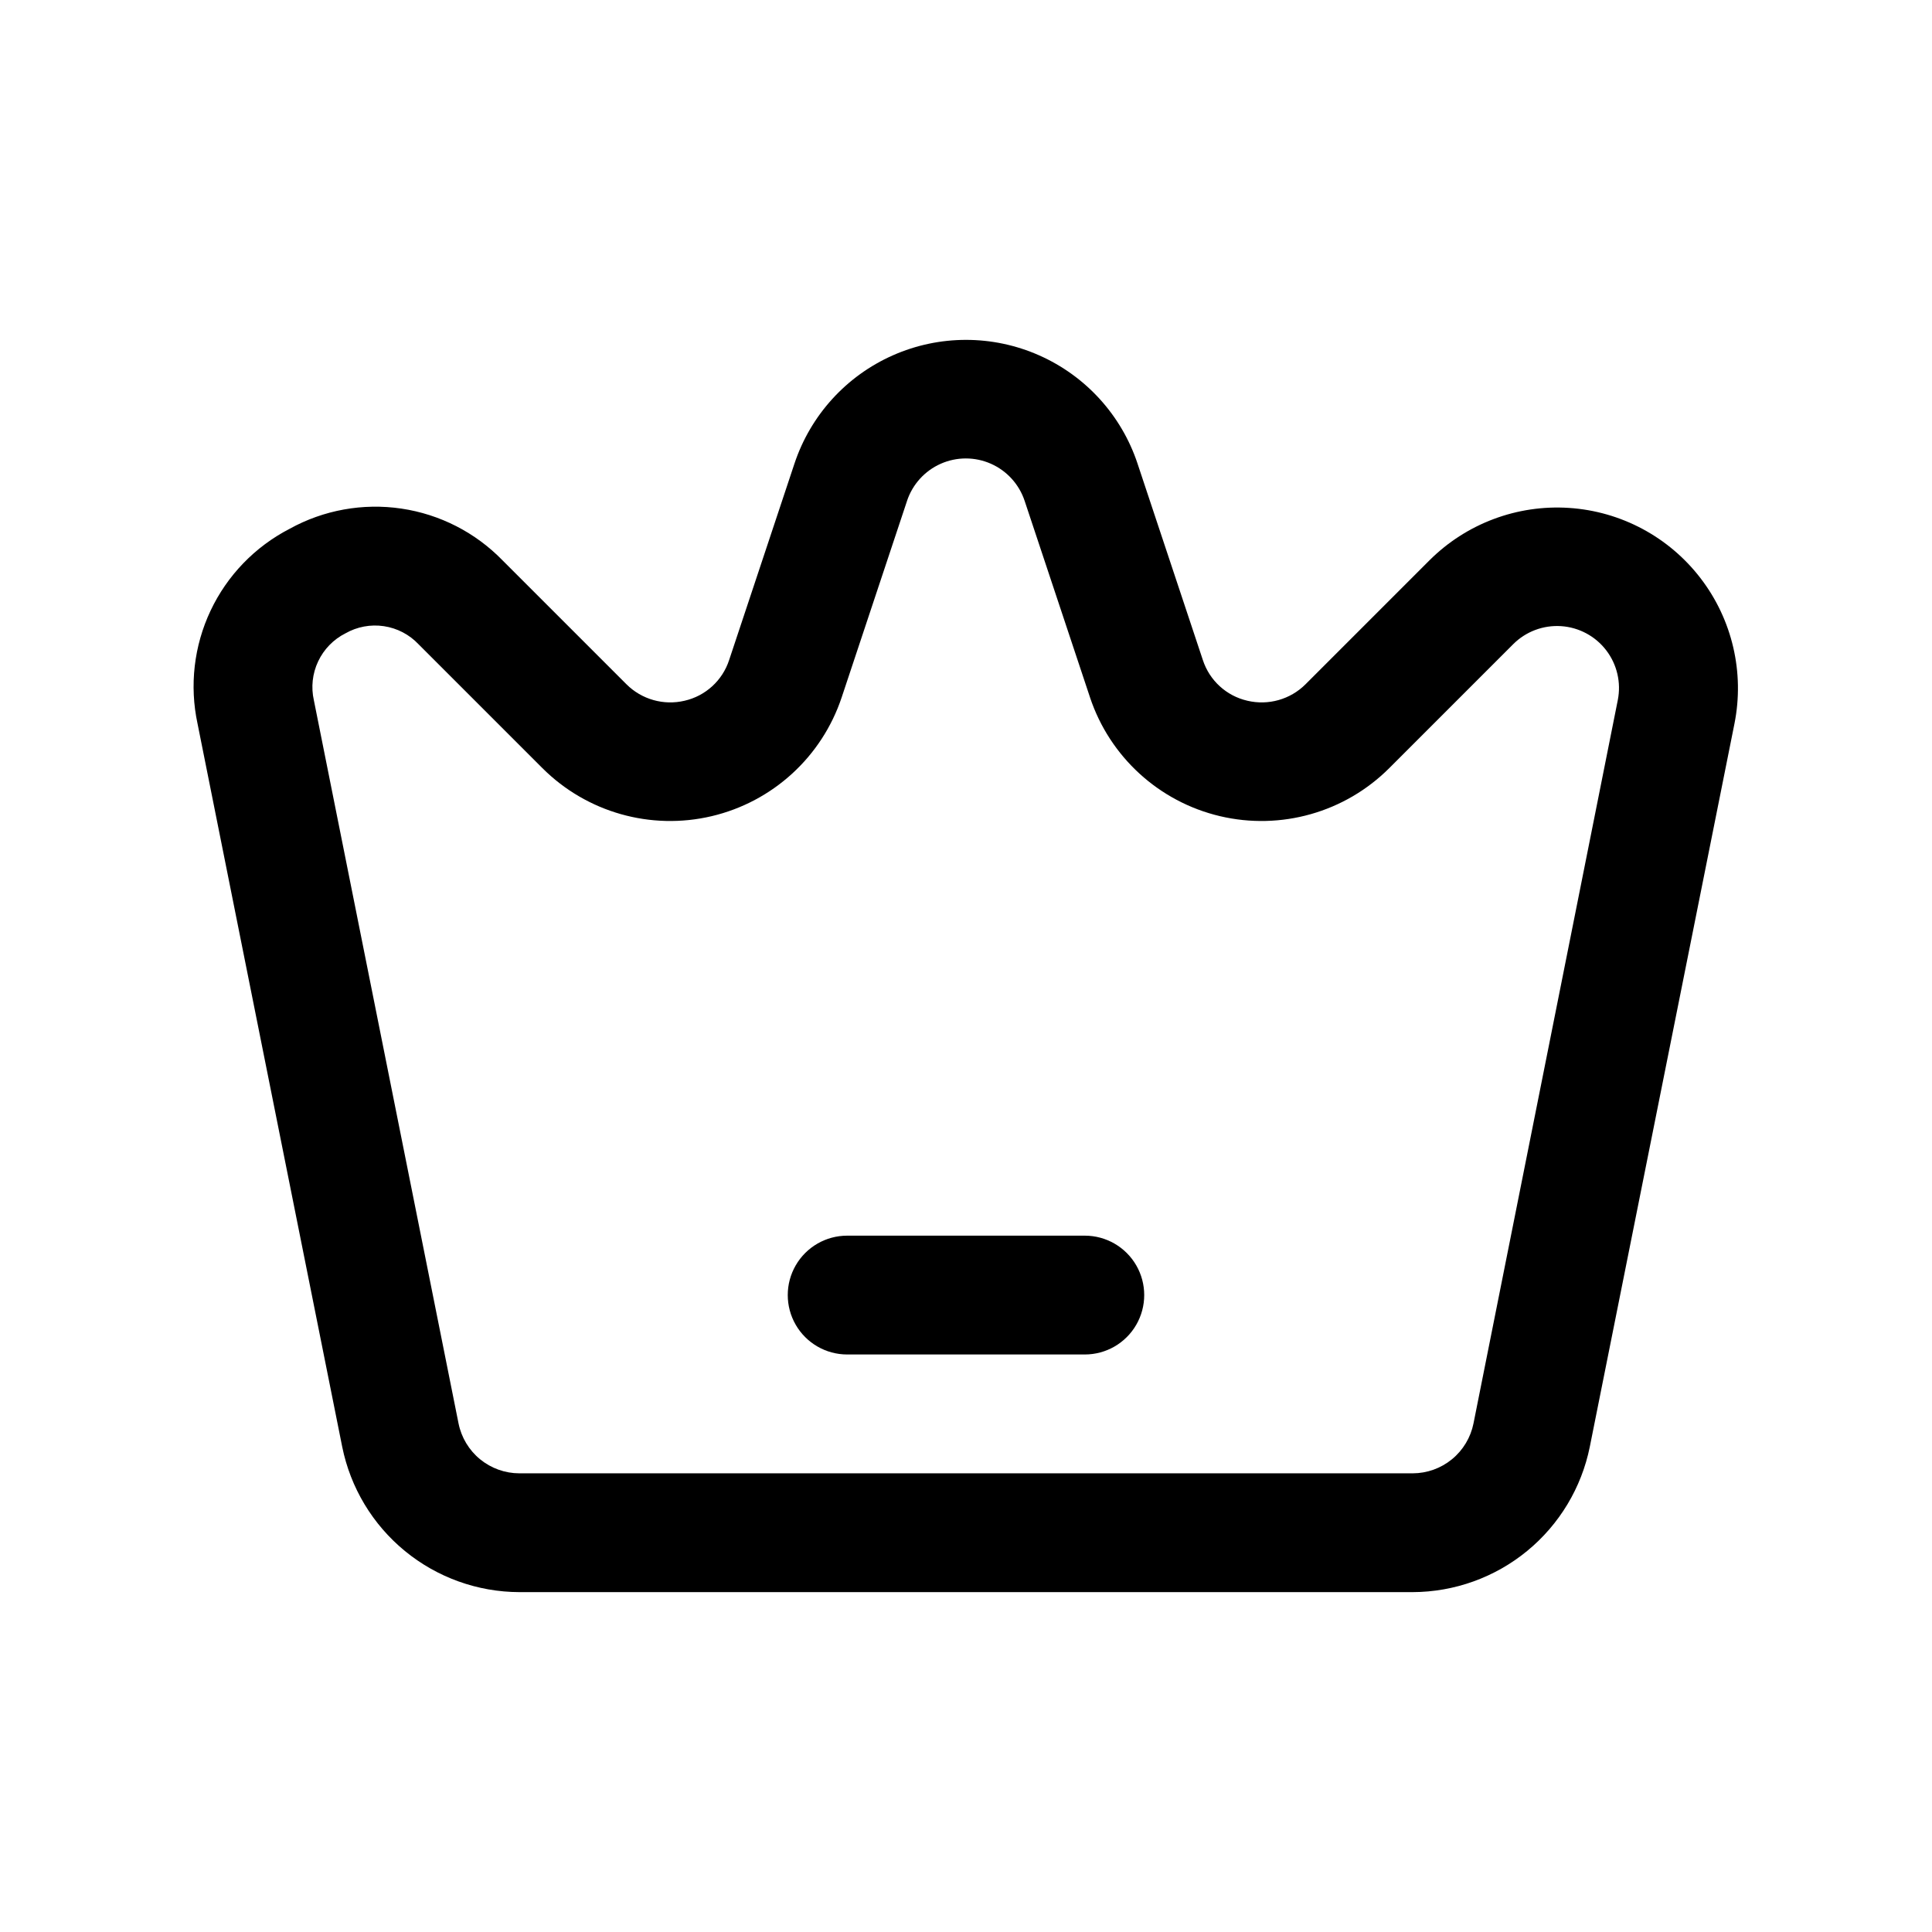
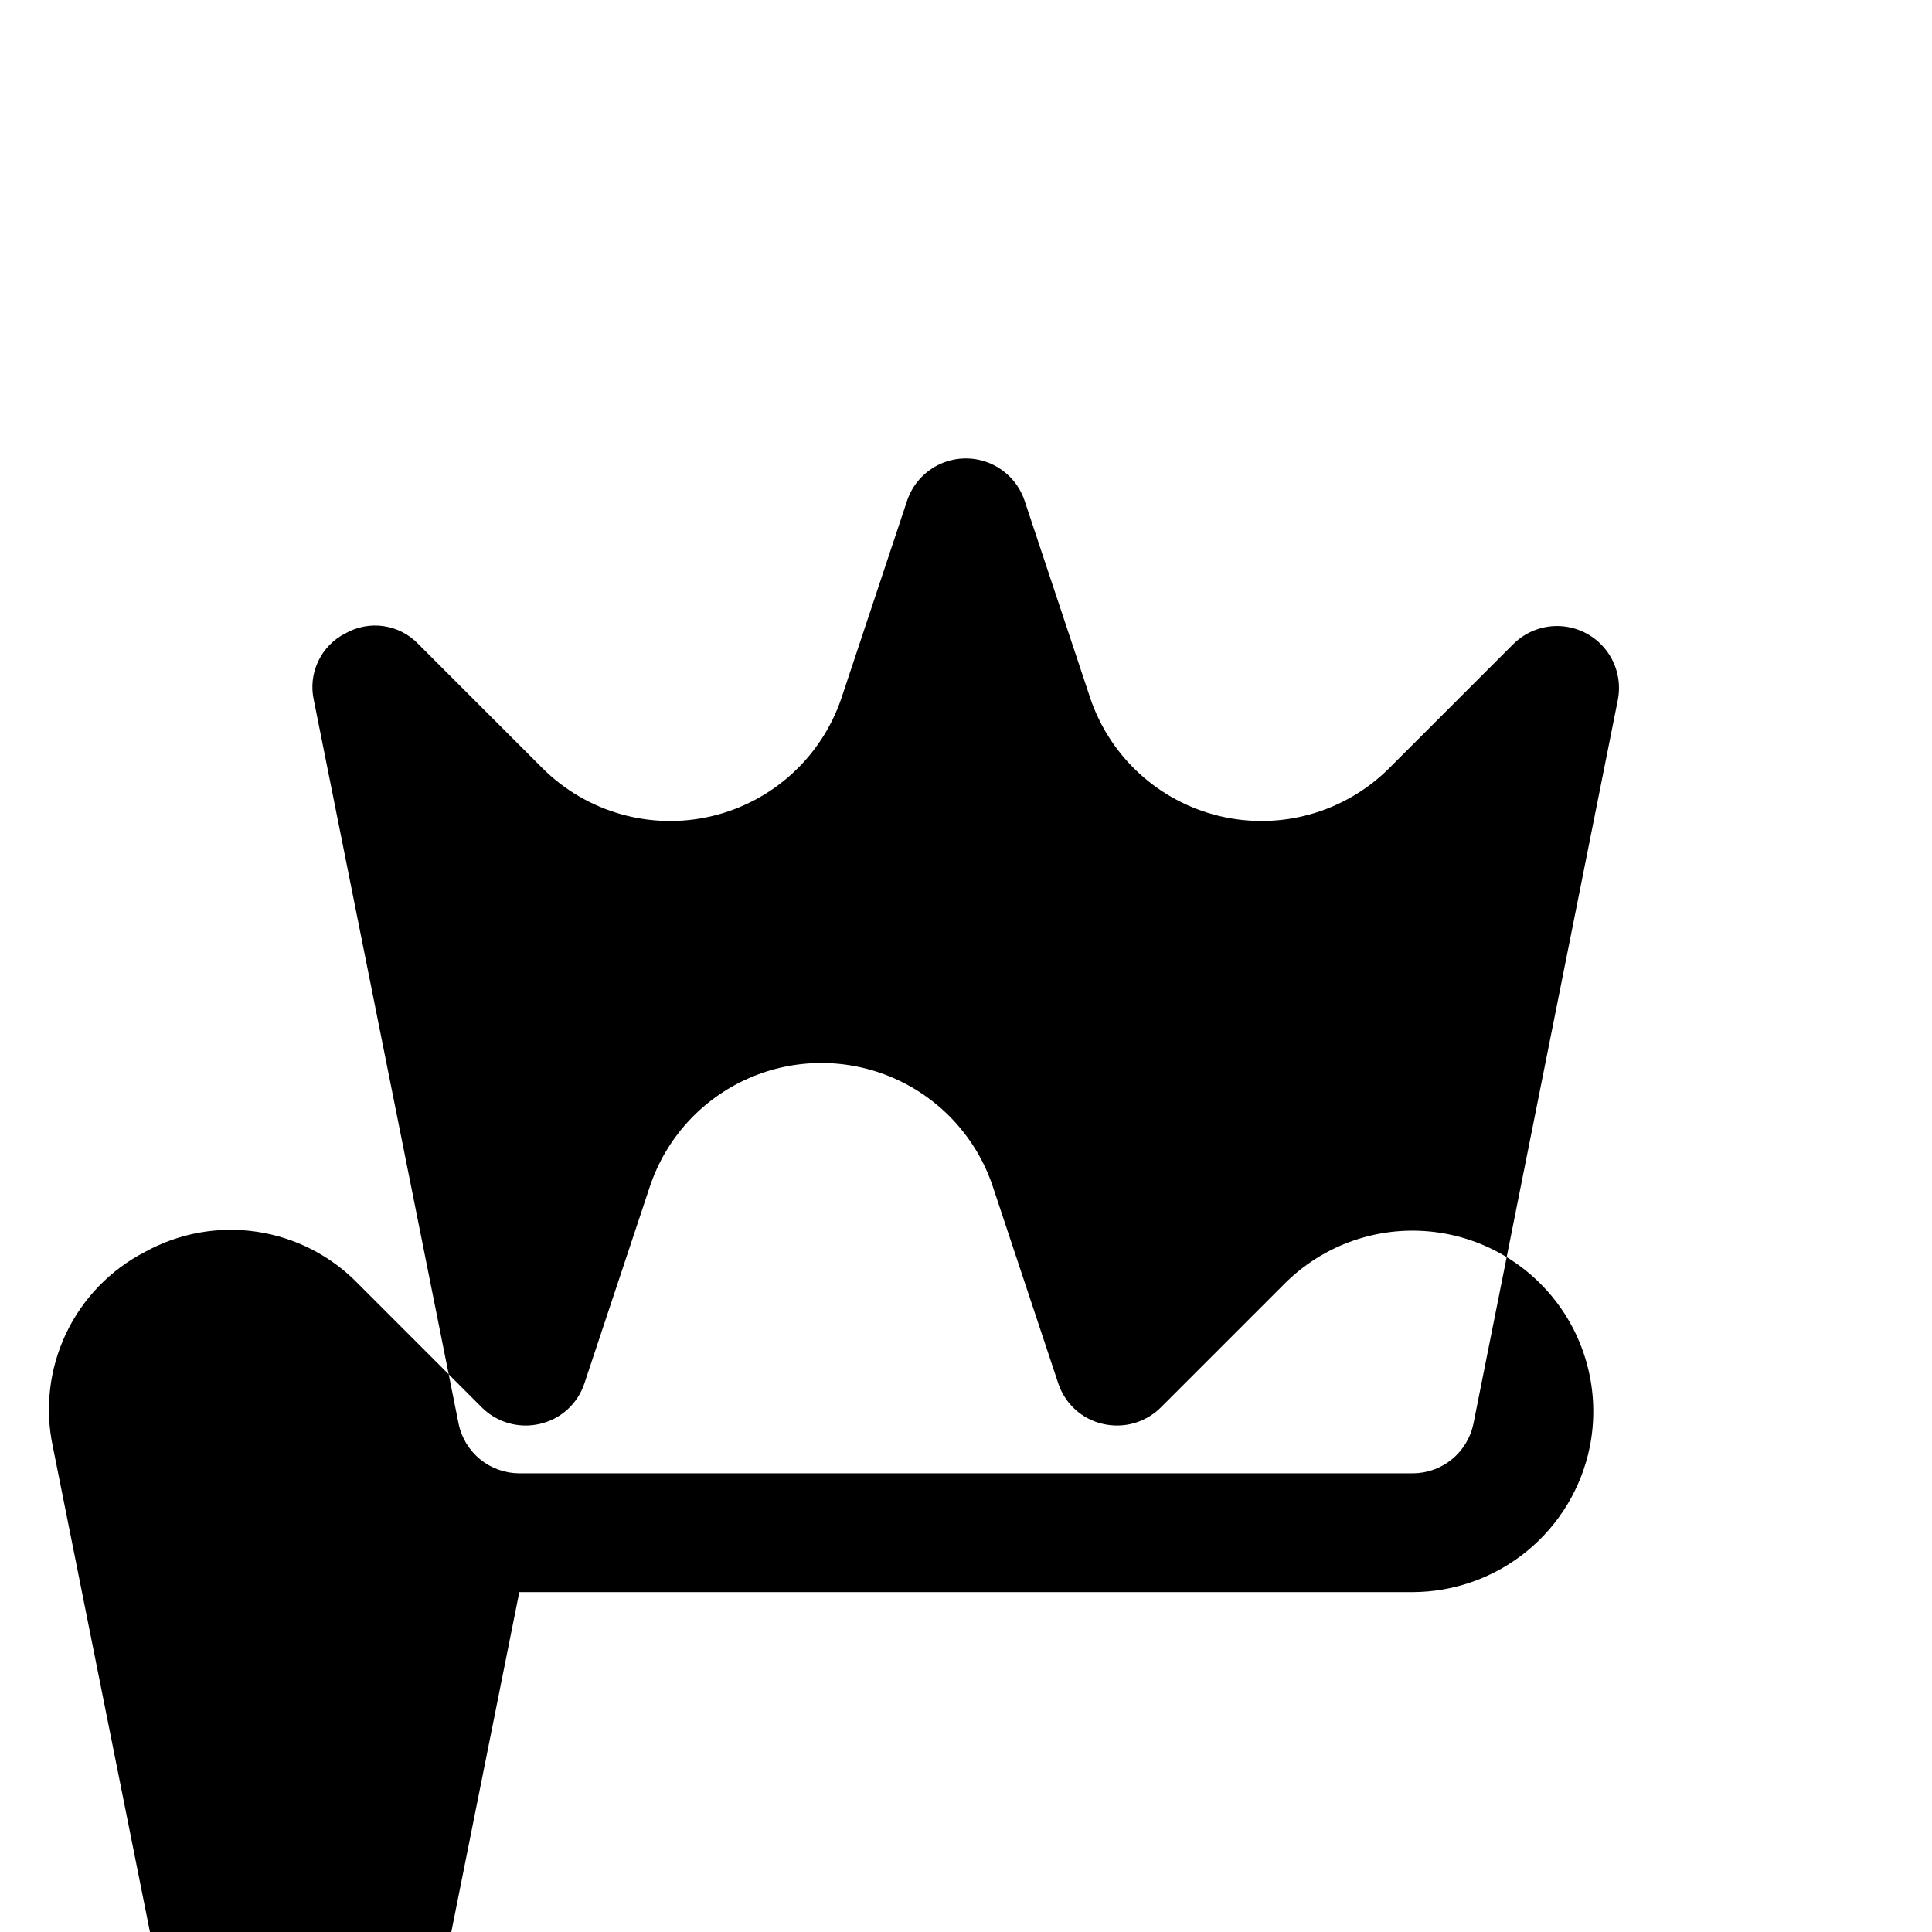
<svg xmlns="http://www.w3.org/2000/svg" fill="#000000" width="800px" height="800px" version="1.1" viewBox="144 144 512 512">
  <g>
-     <path d="m281.62 565.93h236.76c11.059-0.035 21.77-3.887 30.32-10.902 8.551-7.016 14.418-16.766 16.613-27.609l38.336-191.64c2.699-13.531-0.566-27.566-8.961-38.516-8.391-10.953-21.098-17.754-34.867-18.66-13.766-0.91-27.258 4.16-37.02 13.914l-32.828 32.828 0.004-0.004c-4.031 4.023-9.855 5.672-15.398 4.363-5.559-1.27-10.043-5.367-11.809-10.785l-17.32-52.082h0.004c-4.266-12.805-13.734-23.215-26.078-28.672-12.34-5.461-26.414-5.461-38.754 0-12.344 5.457-21.809 15.867-26.074 28.672l-17.32 52.082c-1.766 5.418-6.25 9.516-11.809 10.785-5.539 1.309-11.367-0.34-15.398-4.363l-32.824-32.824c-7.191-7.398-16.617-12.227-26.824-13.734-10.203-1.512-20.625 0.375-29.648 5.371-9.168 4.738-16.52 12.359-20.926 21.688-4.402 9.332-5.617 19.852-3.449 29.938l38.34 191.64c2.191 10.844 8.059 20.594 16.609 27.609 8.551 7.016 19.262 10.867 30.32 10.902zm-46.066-254.09c3.082-1.754 6.664-2.422 10.172-1.898 3.508 0.52 6.742 2.203 9.18 4.781l32.828 32.828-0.004-0.004c11.742 11.738 28.727 16.559 44.883 12.742s29.188-15.727 34.438-31.477l17.32-52.066h-0.004c1.457-4.394 4.703-7.973 8.938-9.848s9.066-1.875 13.301 0c4.234 1.875 7.481 5.453 8.938 9.848l17.32 52.066h-0.004c5.25 15.75 18.281 27.66 34.438 31.477s33.141-1.004 44.883-12.742l32.828-32.828-0.004 0.004c3.344-3.352 7.969-5.094 12.691-4.789 4.723 0.309 9.082 2.641 11.961 6.394 2.879 3.754 4 8.566 3.074 13.207l-38.242 191.7c-0.75 3.723-2.766 7.07-5.699 9.477s-6.613 3.727-10.406 3.734h-236.76c-3.793-0.008-7.469-1.328-10.406-3.734-2.934-2.406-4.945-5.754-5.699-9.477l-38.336-191.64c-0.789-3.469-0.391-7.102 1.129-10.32 1.516-3.219 4.07-5.84 7.246-7.438z" />
-     <path d="m368.51 502.95h62.977c5.625 0 10.82-3 13.633-7.871s2.812-10.875 0-15.746c-2.812-4.871-8.008-7.871-13.633-7.871h-62.977c-5.625 0-10.824 3-13.637 7.871-2.812 4.871-2.812 10.875 0 15.746s8.012 7.871 13.637 7.871z" />
+     <path d="m281.62 565.93h236.76c11.059-0.035 21.77-3.887 30.32-10.902 8.551-7.016 14.418-16.766 16.613-27.609c2.699-13.531-0.566-27.566-8.961-38.516-8.391-10.953-21.098-17.754-34.867-18.66-13.766-0.91-27.258 4.16-37.02 13.914l-32.828 32.828 0.004-0.004c-4.031 4.023-9.855 5.672-15.398 4.363-5.559-1.27-10.043-5.367-11.809-10.785l-17.32-52.082h0.004c-4.266-12.805-13.734-23.215-26.078-28.672-12.34-5.461-26.414-5.461-38.754 0-12.344 5.457-21.809 15.867-26.074 28.672l-17.32 52.082c-1.766 5.418-6.25 9.516-11.809 10.785-5.539 1.309-11.367-0.34-15.398-4.363l-32.824-32.824c-7.191-7.398-16.617-12.227-26.824-13.734-10.203-1.512-20.625 0.375-29.648 5.371-9.168 4.738-16.52 12.359-20.926 21.688-4.402 9.332-5.617 19.852-3.449 29.938l38.34 191.64c2.191 10.844 8.059 20.594 16.609 27.609 8.551 7.016 19.262 10.867 30.32 10.902zm-46.066-254.09c3.082-1.754 6.664-2.422 10.172-1.898 3.508 0.52 6.742 2.203 9.18 4.781l32.828 32.828-0.004-0.004c11.742 11.738 28.727 16.559 44.883 12.742s29.188-15.727 34.438-31.477l17.32-52.066h-0.004c1.457-4.394 4.703-7.973 8.938-9.848s9.066-1.875 13.301 0c4.234 1.875 7.481 5.453 8.938 9.848l17.32 52.066h-0.004c5.25 15.75 18.281 27.66 34.438 31.477s33.141-1.004 44.883-12.742l32.828-32.828-0.004 0.004c3.344-3.352 7.969-5.094 12.691-4.789 4.723 0.309 9.082 2.641 11.961 6.394 2.879 3.754 4 8.566 3.074 13.207l-38.242 191.7c-0.75 3.723-2.766 7.07-5.699 9.477s-6.613 3.727-10.406 3.734h-236.76c-3.793-0.008-7.469-1.328-10.406-3.734-2.934-2.406-4.945-5.754-5.699-9.477l-38.336-191.64c-0.789-3.469-0.391-7.102 1.129-10.32 1.516-3.219 4.07-5.84 7.246-7.438z" />
  </g>
</svg>